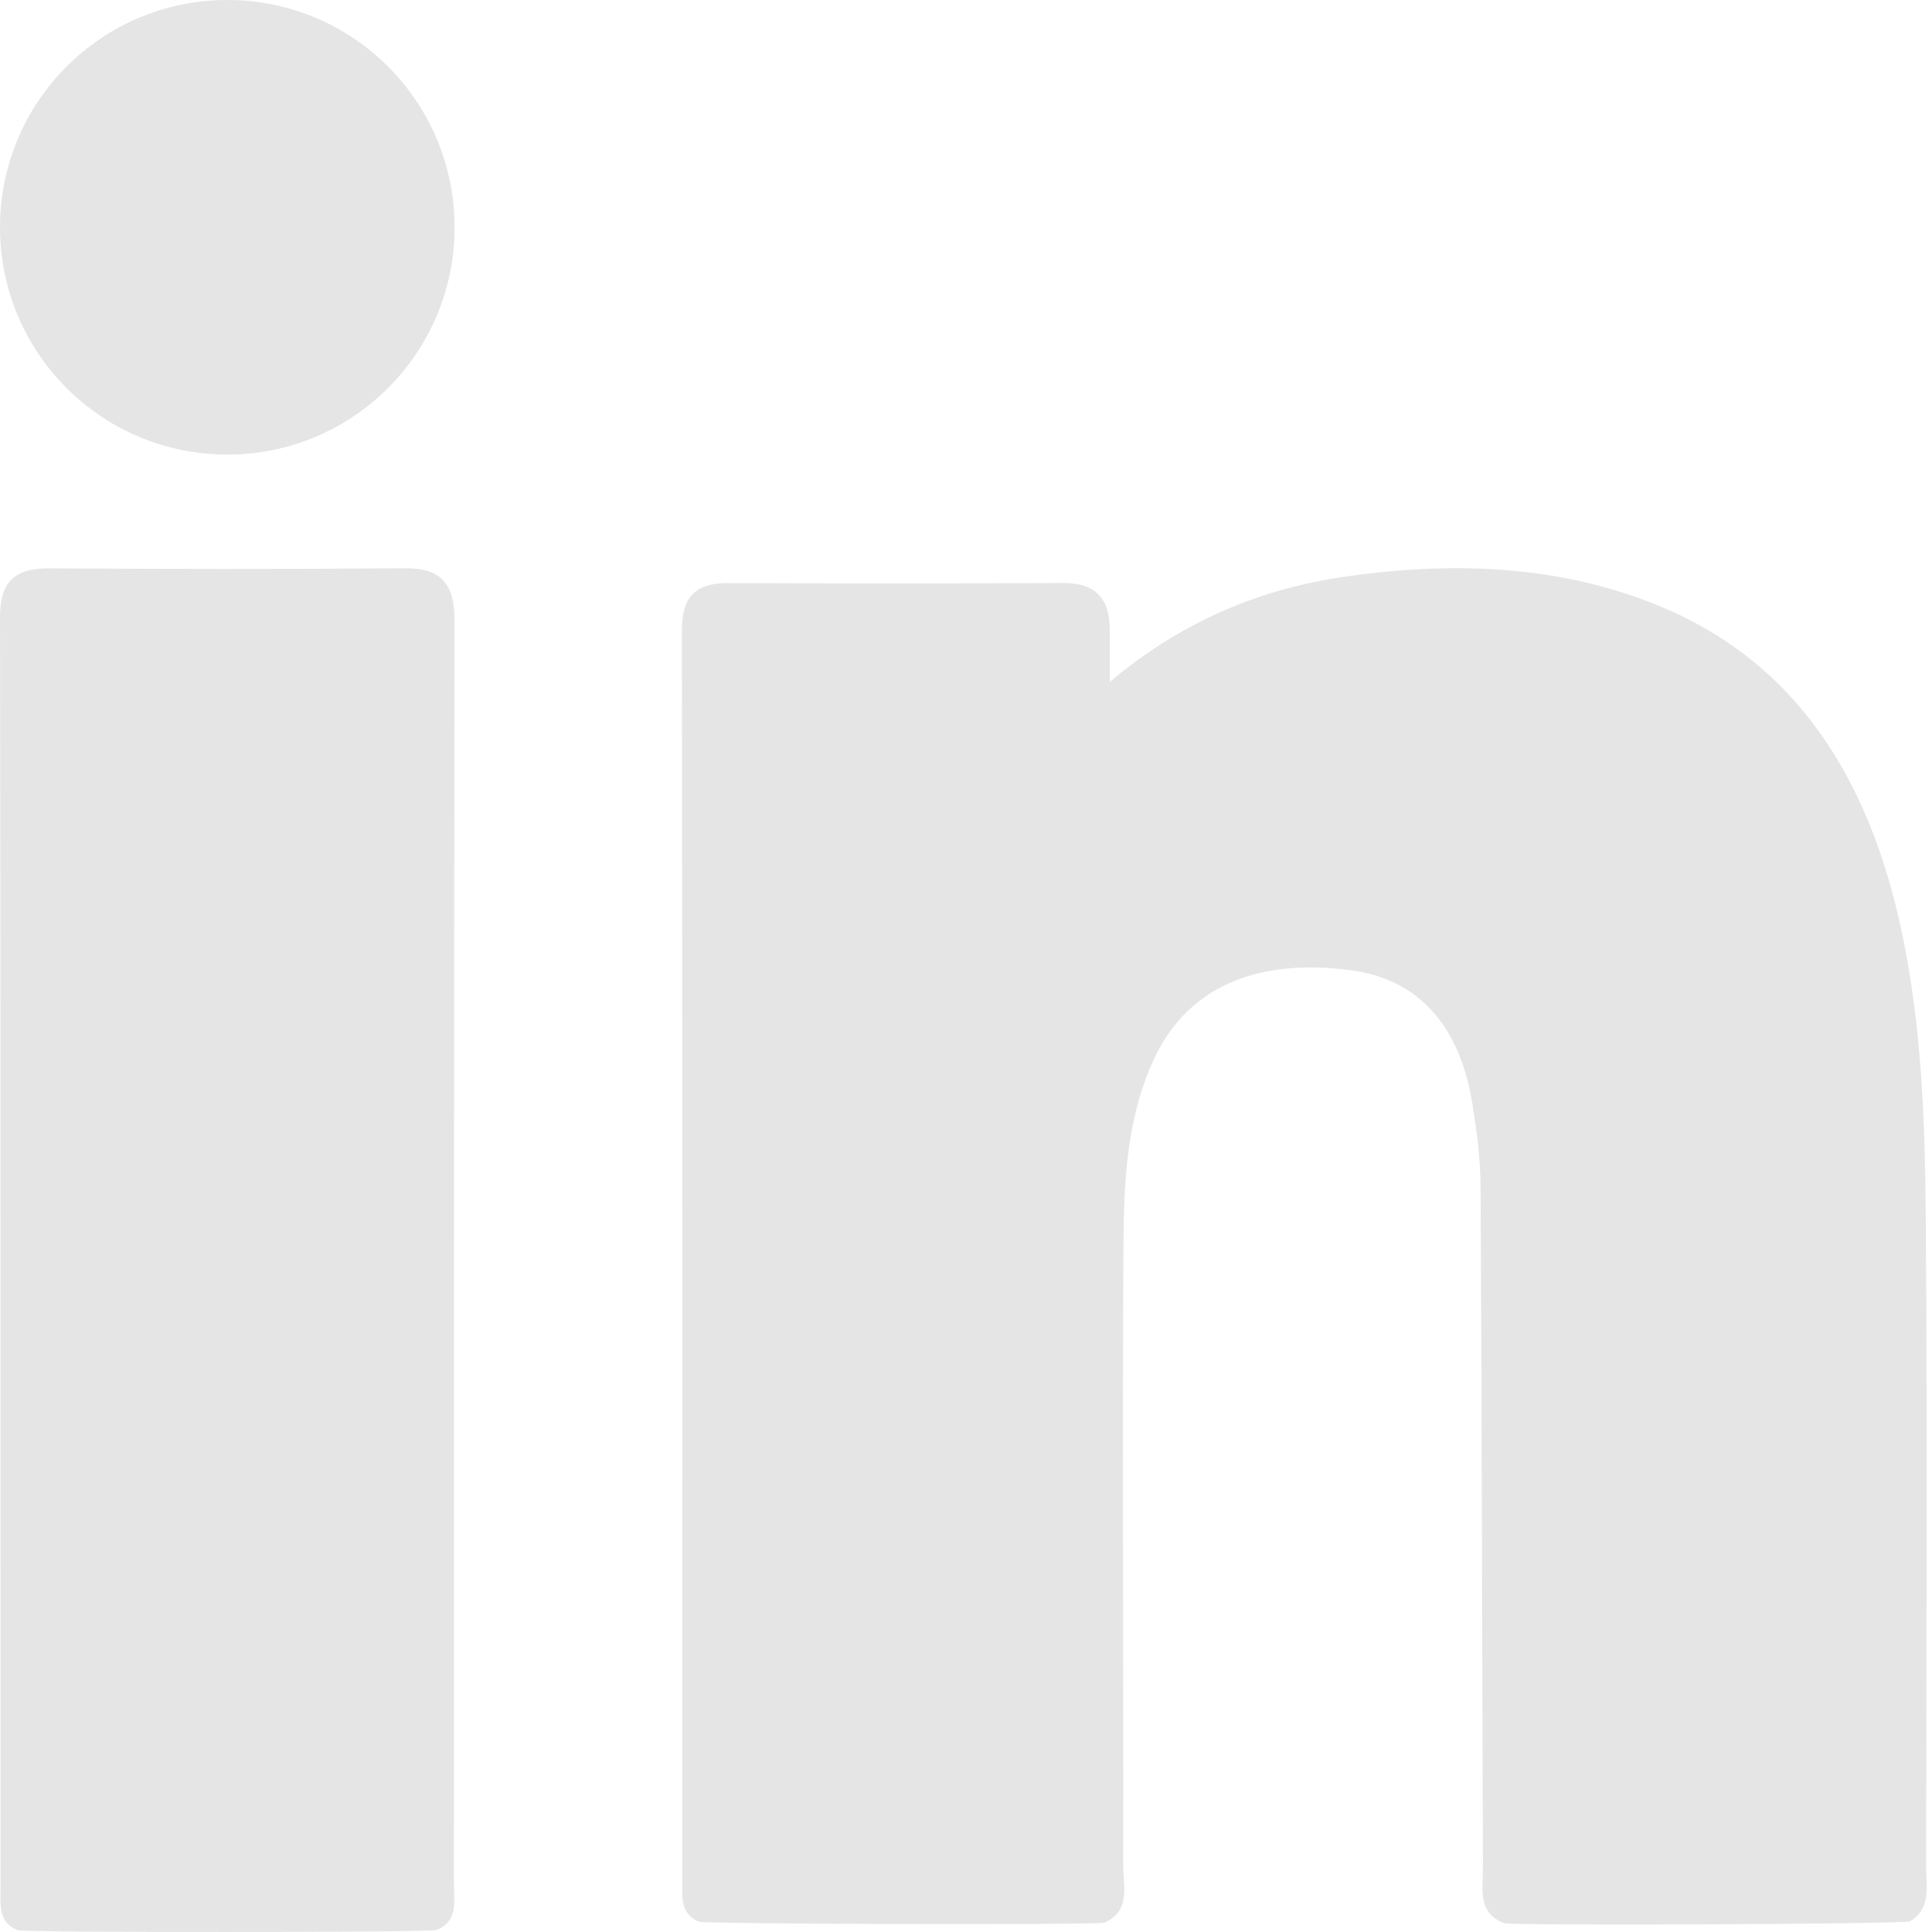
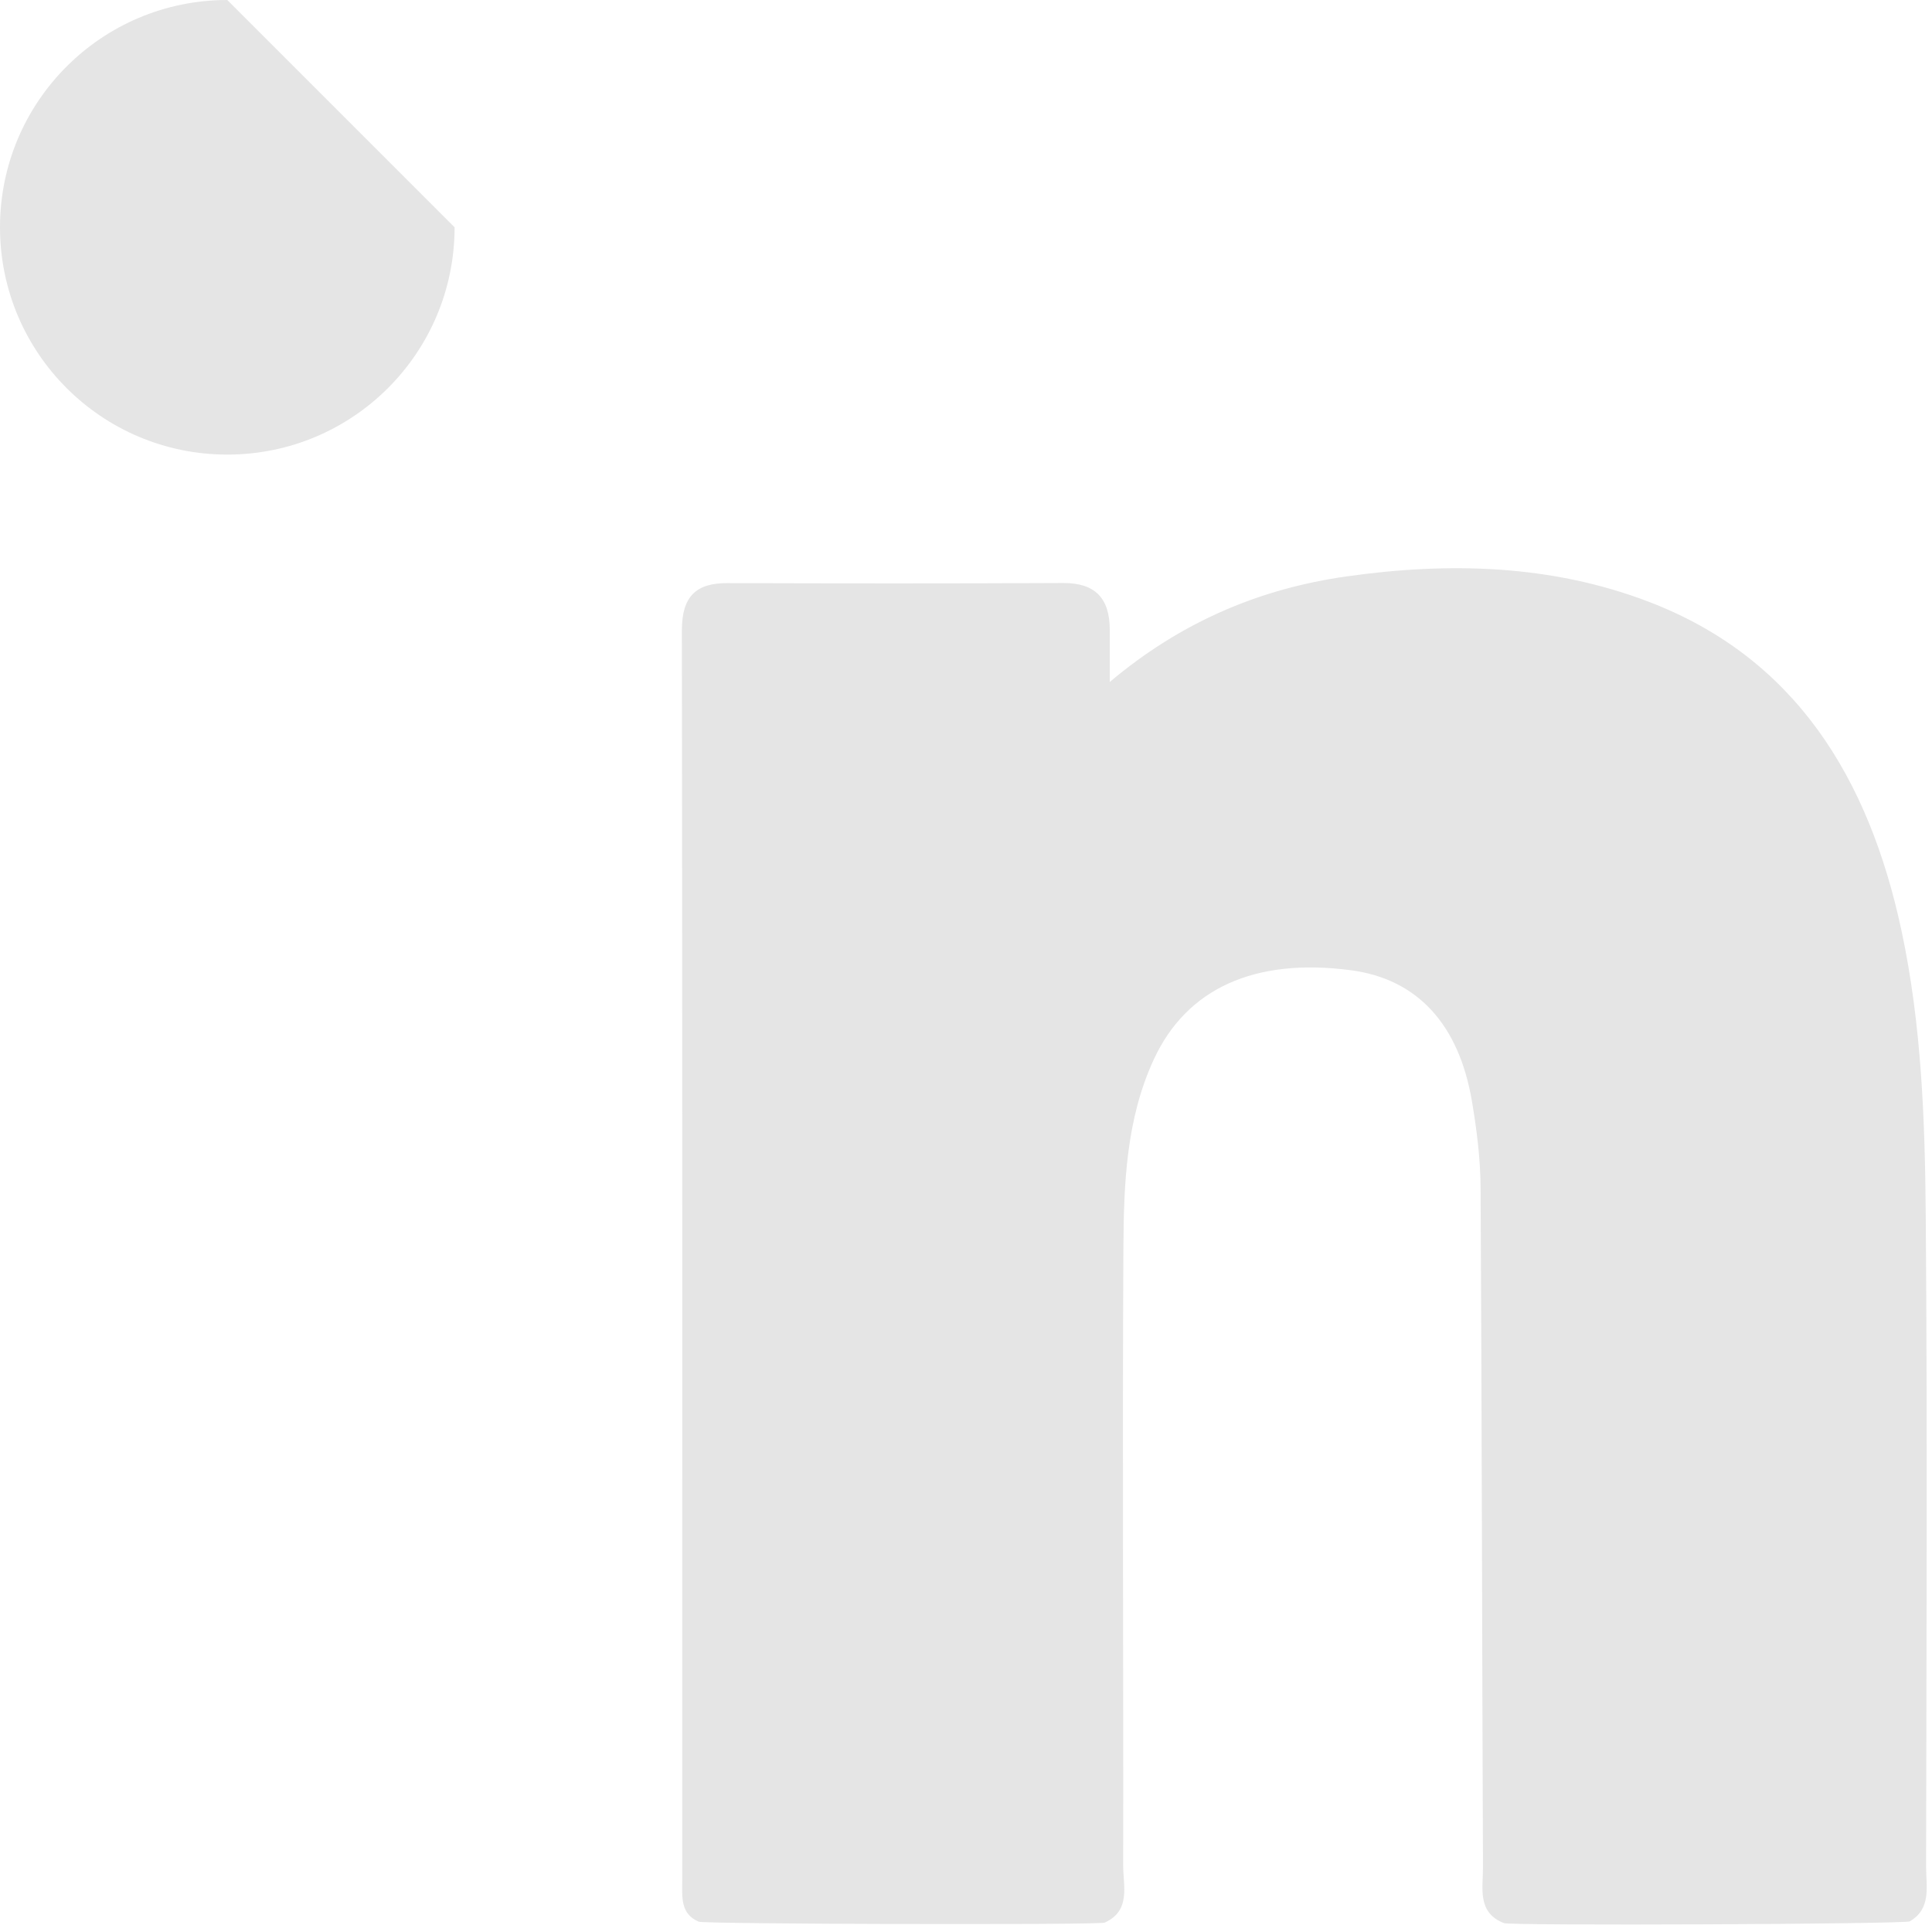
<svg xmlns="http://www.w3.org/2000/svg" width="17" height="17" viewBox="0 0 17 17" fill="none">
-   <path fill-rule="evenodd" clip-rule="evenodd" d="M3.558 5C2.519 5.009 1.479 5.007 0.439 5.001C0.145 4.999 -0.001 5.101 1.47479e-06 5.435C0.007 9.164 0.004 12.892 0.005 16.621C0.005 16.763 -0.017 16.919 0.158 16.984C0.165 17.006 3.83 17.005 3.84 16.982C4.033 16.907 3.994 16.732 3.994 16.581C3.996 12.879 3.993 9.176 4 5.474C4.001 5.138 3.886 4.997 3.558 5Z" fill="#E5E5E5" />
-   <path fill-rule="evenodd" clip-rule="evenodd" d="M2 0C0.895 0 0 0.895 0 2C0 3.105 0.895 4 2 4C3.105 4 4 3.105 4 2C4 0.895 3.105 0 2 0Z" fill="#E5E5E5" />
+   <path fill-rule="evenodd" clip-rule="evenodd" d="M2 0C0.895 0 0 0.895 0 2C0 3.105 0.895 4 2 4C3.105 4 4 3.105 4 2Z" fill="#E5E5E5" />
  <path fill-rule="evenodd" clip-rule="evenodd" d="M16.948 16.425C16.951 14.514 16.96 12.603 16.945 10.692C16.938 9.855 16.908 9.015 16.732 8.191C16.444 6.841 15.794 5.786 14.505 5.294C13.645 4.966 12.746 4.945 11.848 5.072C11.094 5.179 10.399 5.466 9.765 6.001C9.765 5.806 9.765 5.677 9.765 5.549C9.767 5.26 9.633 5.129 9.356 5.13C8.371 5.135 7.386 5.134 6.401 5.131C6.13 5.13 6 5.242 6 5.547C6.005 9.214 6.003 12.882 6.003 16.549C6.003 16.69 5.985 16.84 6.148 16.909C6.165 16.931 9.721 16.94 9.721 16.917C9.954 16.812 9.882 16.591 9.883 16.411C9.886 14.602 9.875 12.793 9.885 10.984C9.888 10.419 9.909 9.847 10.153 9.321C10.442 8.697 11.041 8.426 11.885 8.537C12.466 8.613 12.836 9.006 12.952 9.691C12.995 9.944 13.027 10.203 13.028 10.459C13.039 12.448 13.041 14.438 13.049 16.428C13.05 16.612 12.995 16.828 13.232 16.921C13.223 16.947 16.804 16.931 16.805 16.906C16.997 16.794 16.948 16.598 16.948 16.425Z" fill="#E5E5E5" />
</svg>